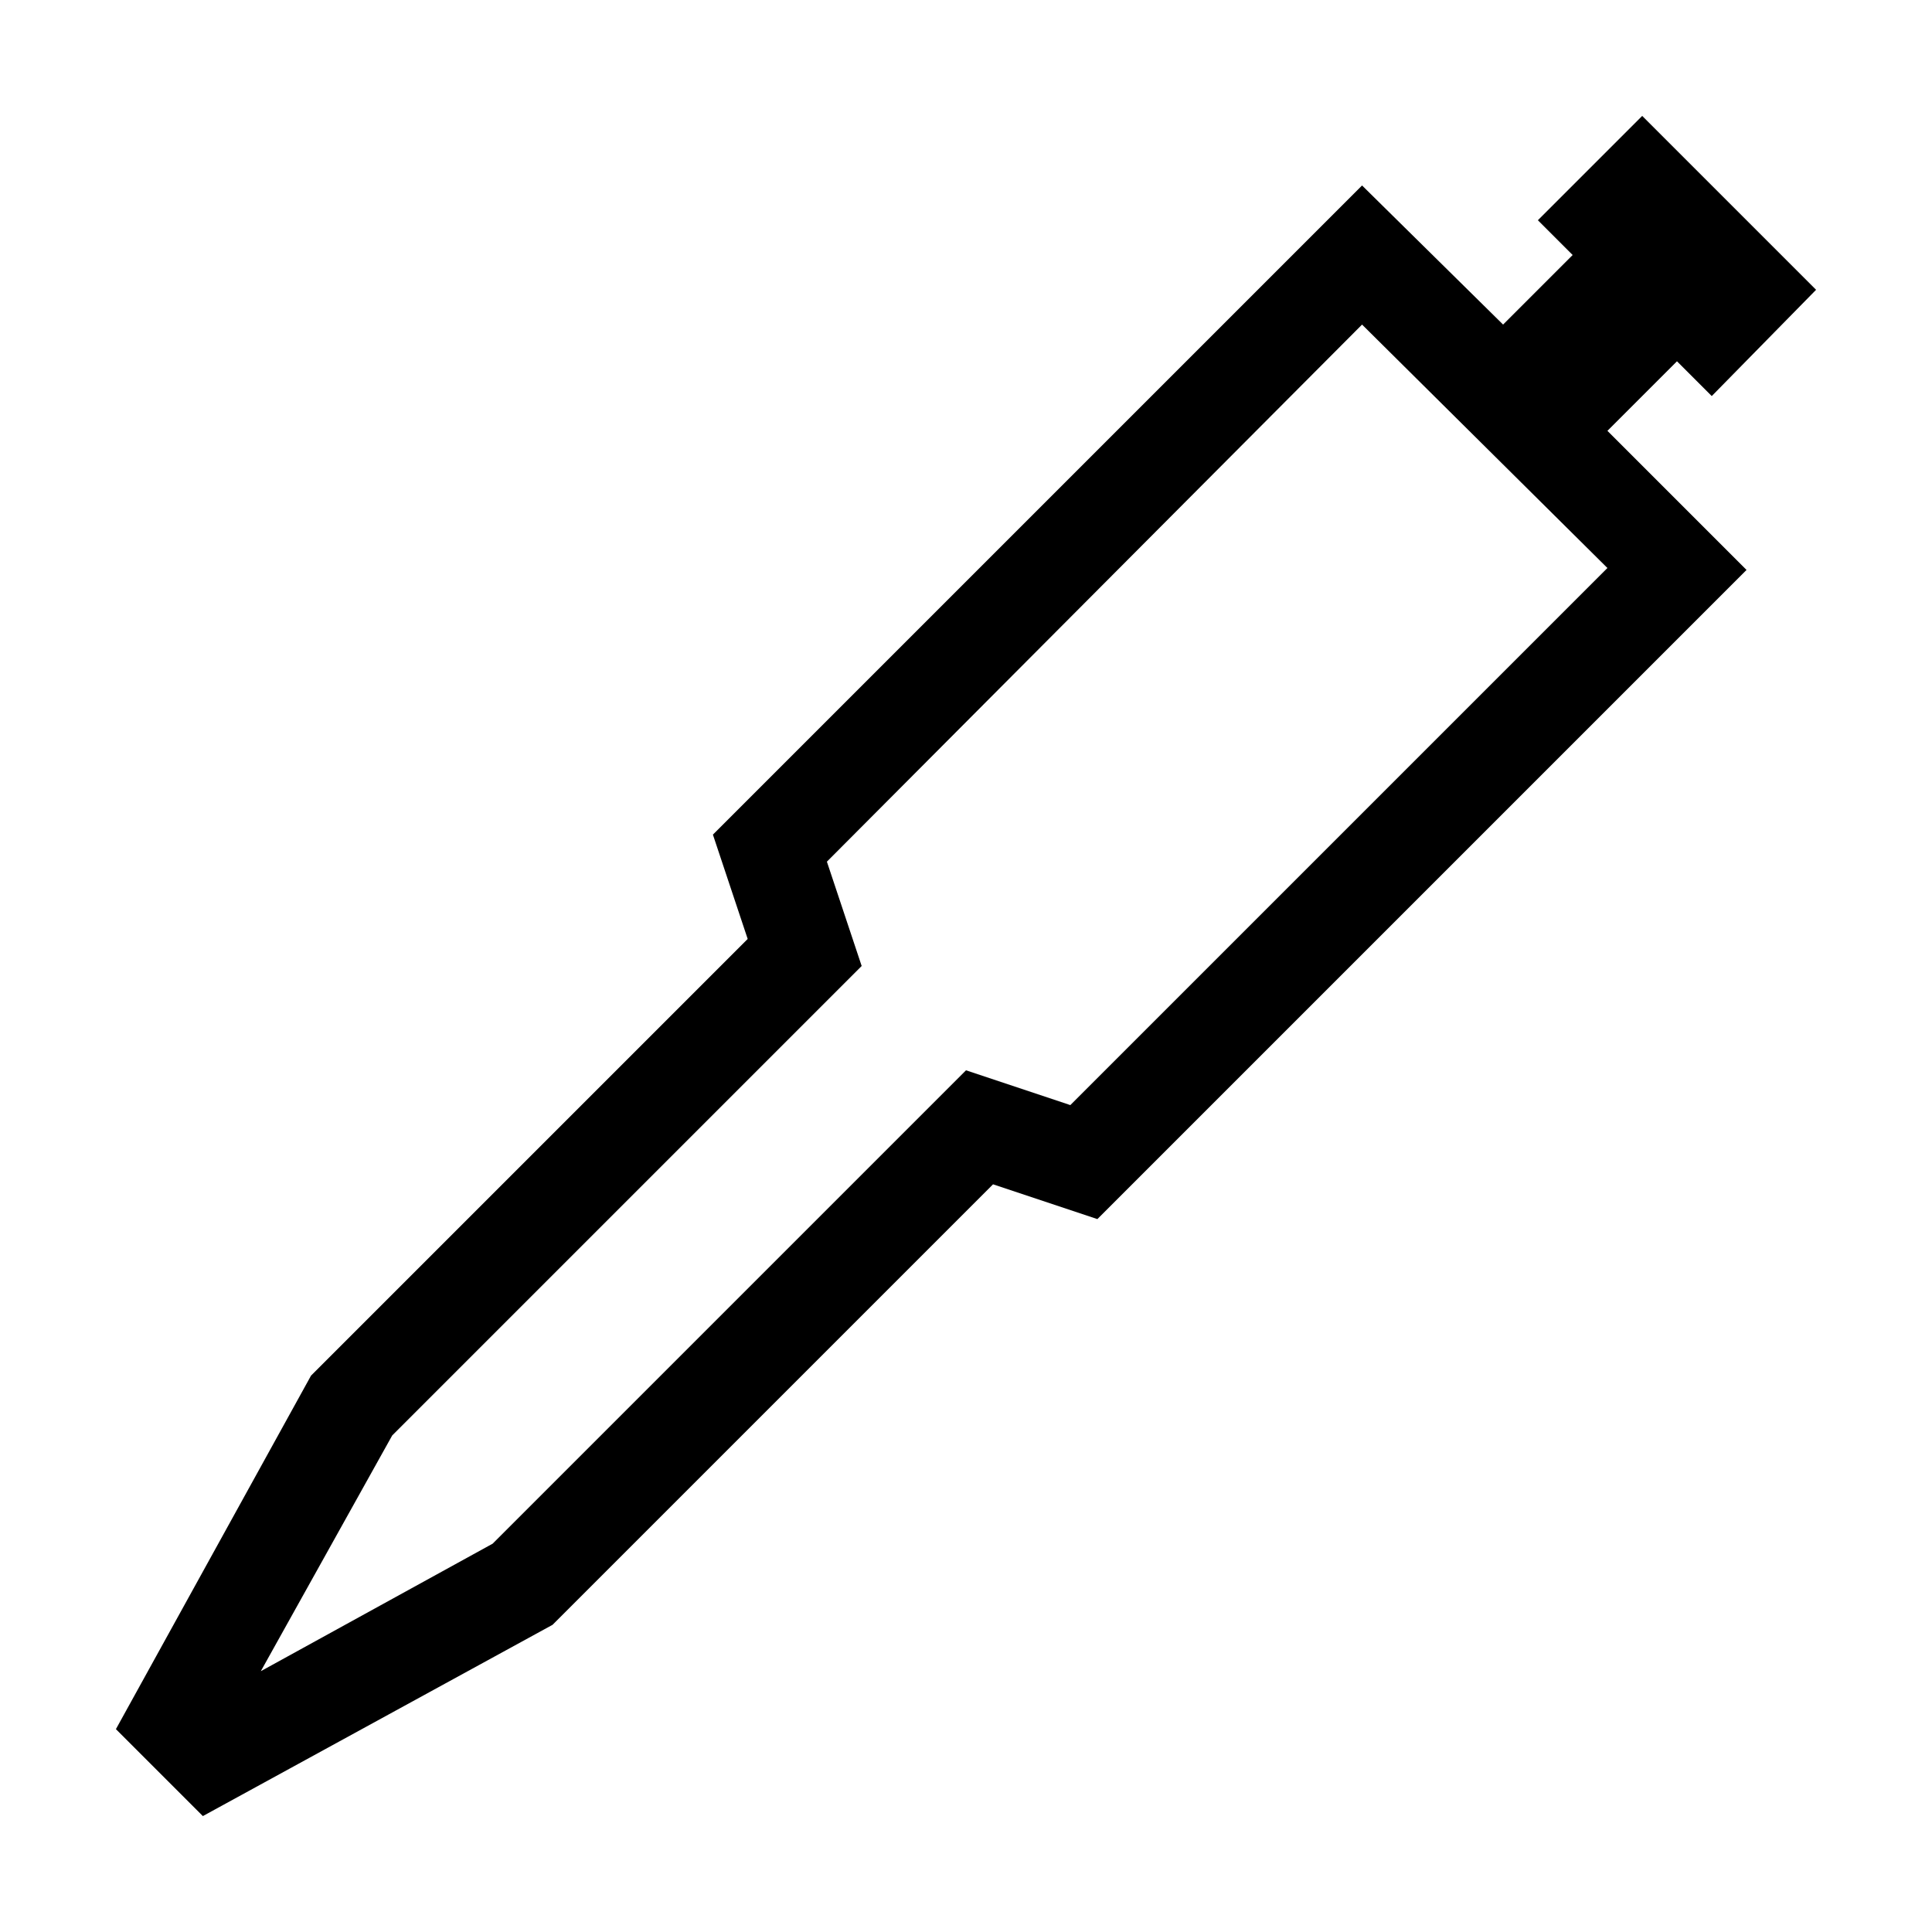
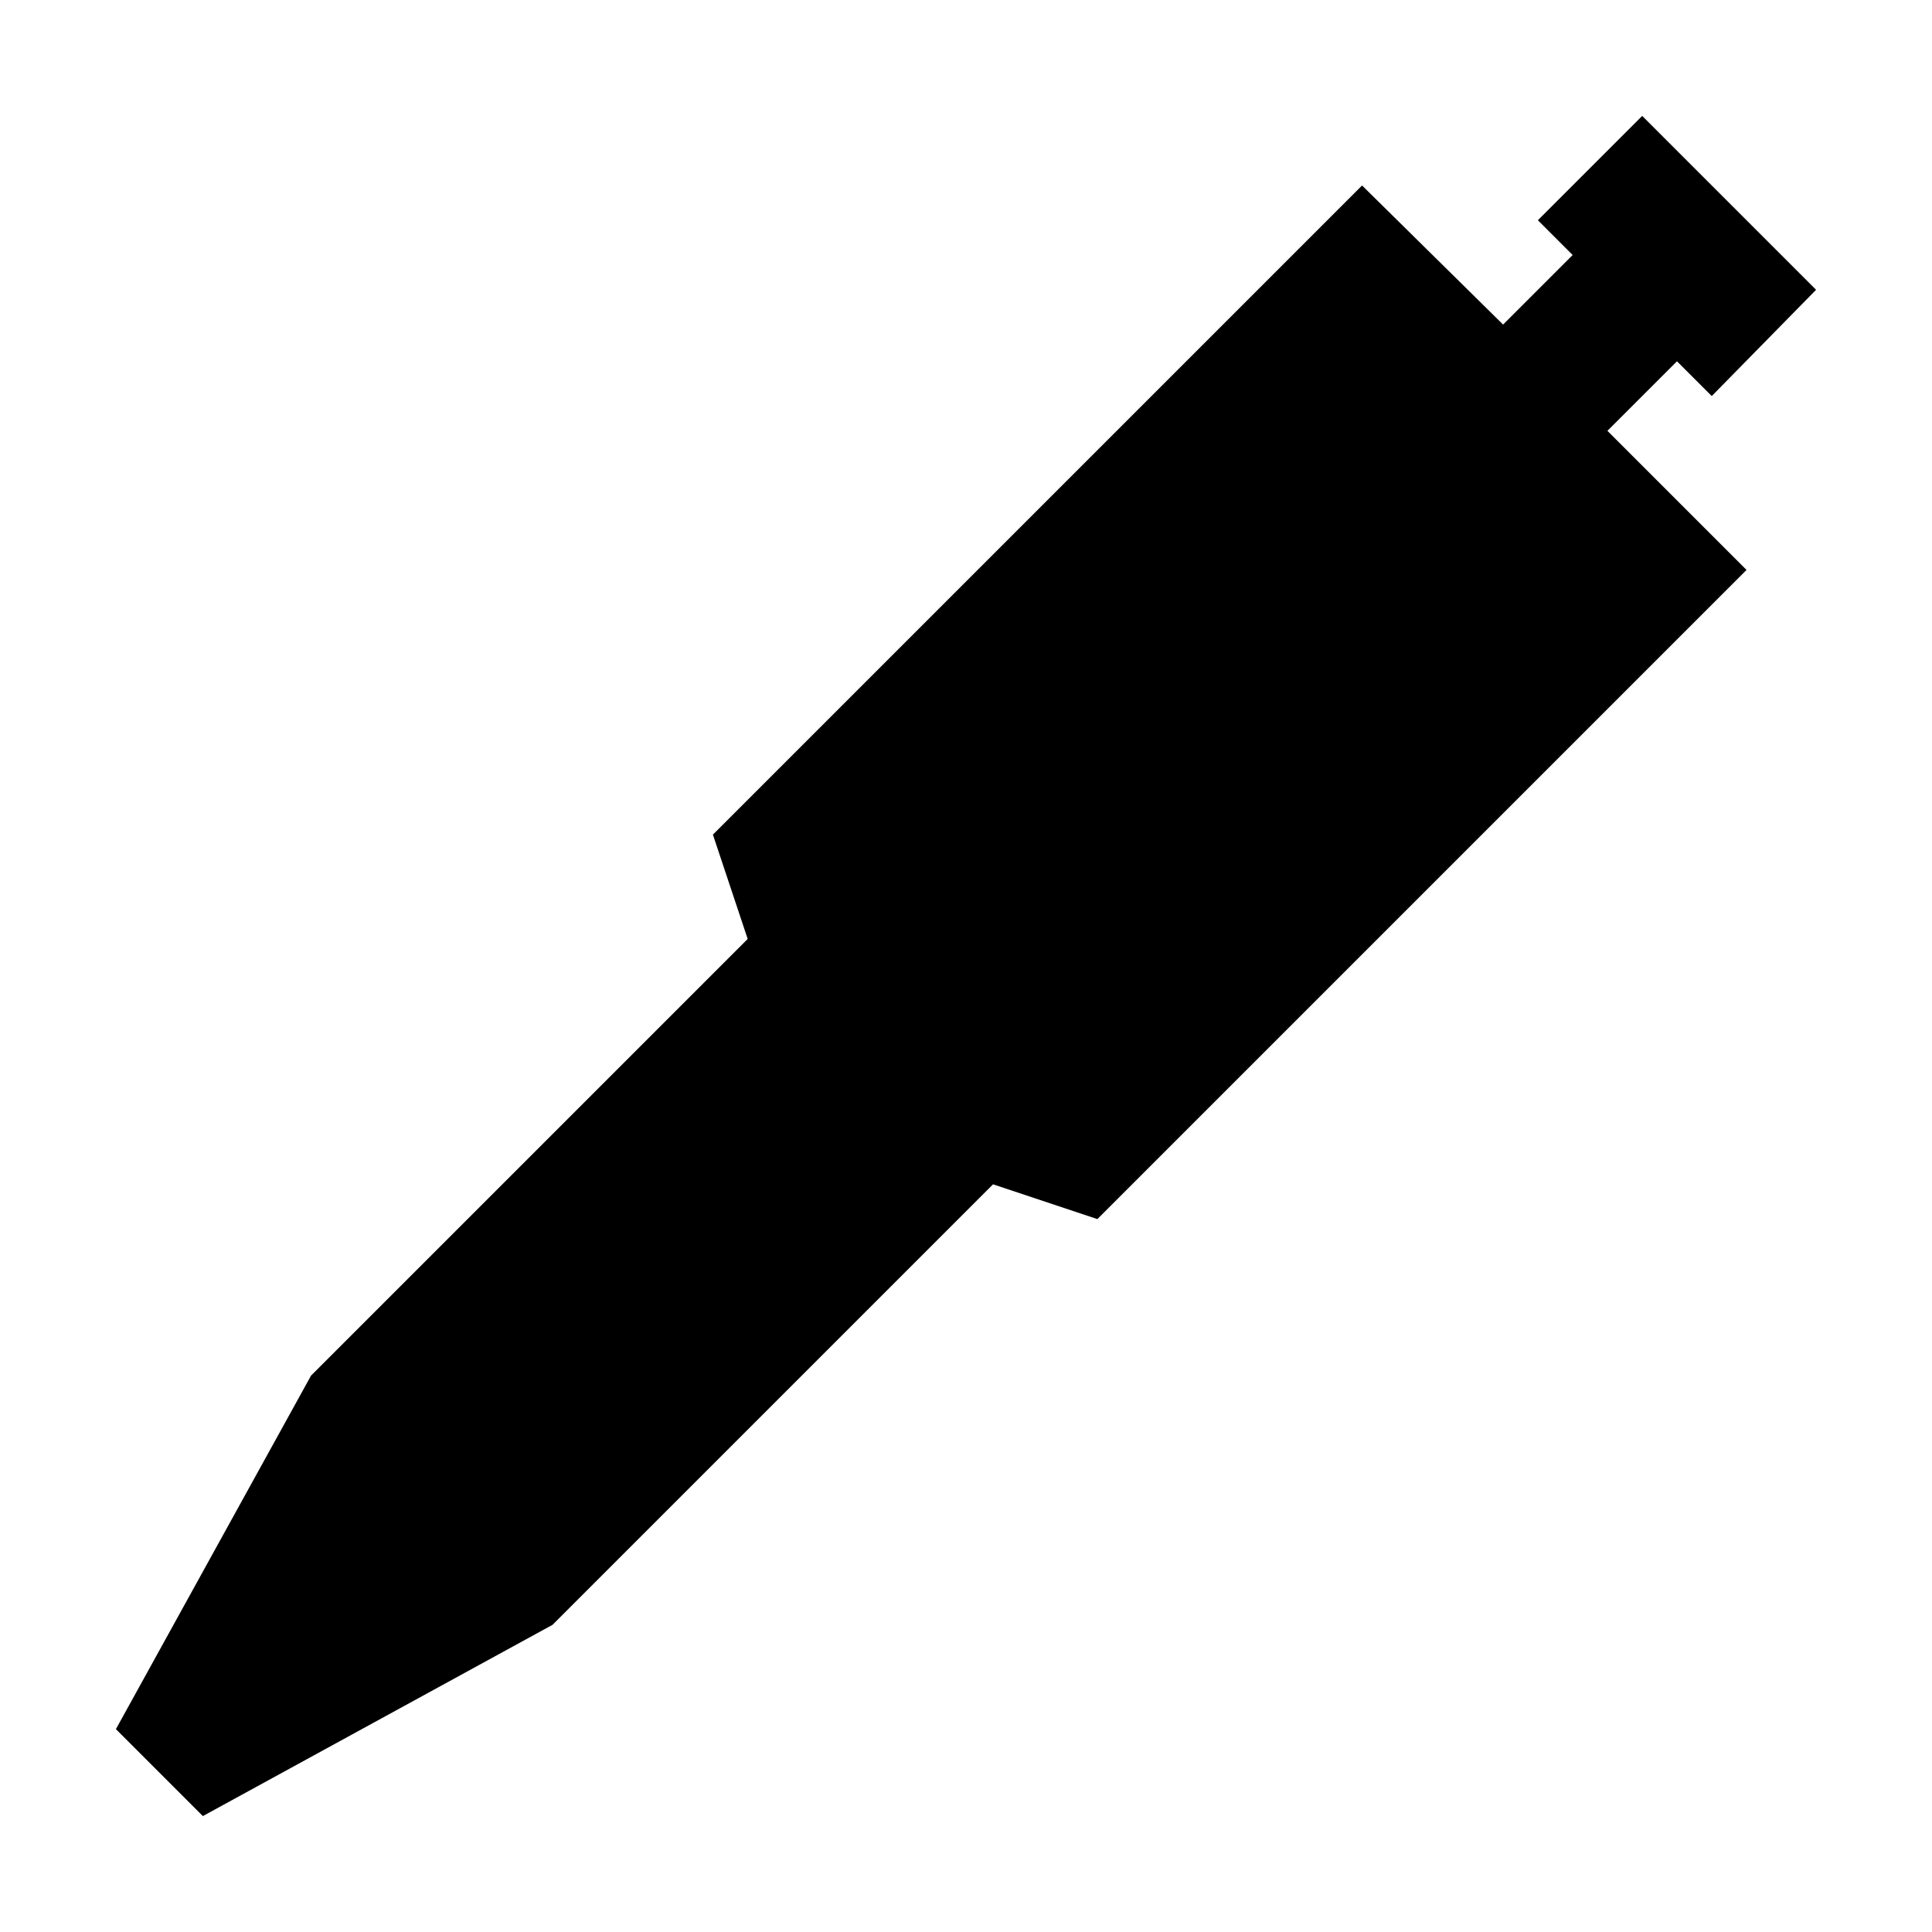
<svg xmlns="http://www.w3.org/2000/svg" id="NEWICons" viewBox="0 0 1000 1000">
-   <path d="M105 940L60 895 161 712 387 486 369 432 705 96 778 168 814 132 796 114 850 60 940 150 886 205 868 187 832 223 904 295 568 631 514 613 286 841 105 940ZM203 743L135 865 255 799 500 554 554 572 832 294 705 168 428 446 446 500 203 743Z" />
+   <path d="M105 940L60 895 161 712 387 486 369 432 705 96 778 168 814 132 796 114 850 60 940 150 886 205 868 187 832 223 904 295 568 631 514 613 286 841 105 940ZM203 743Z" />
</svg>